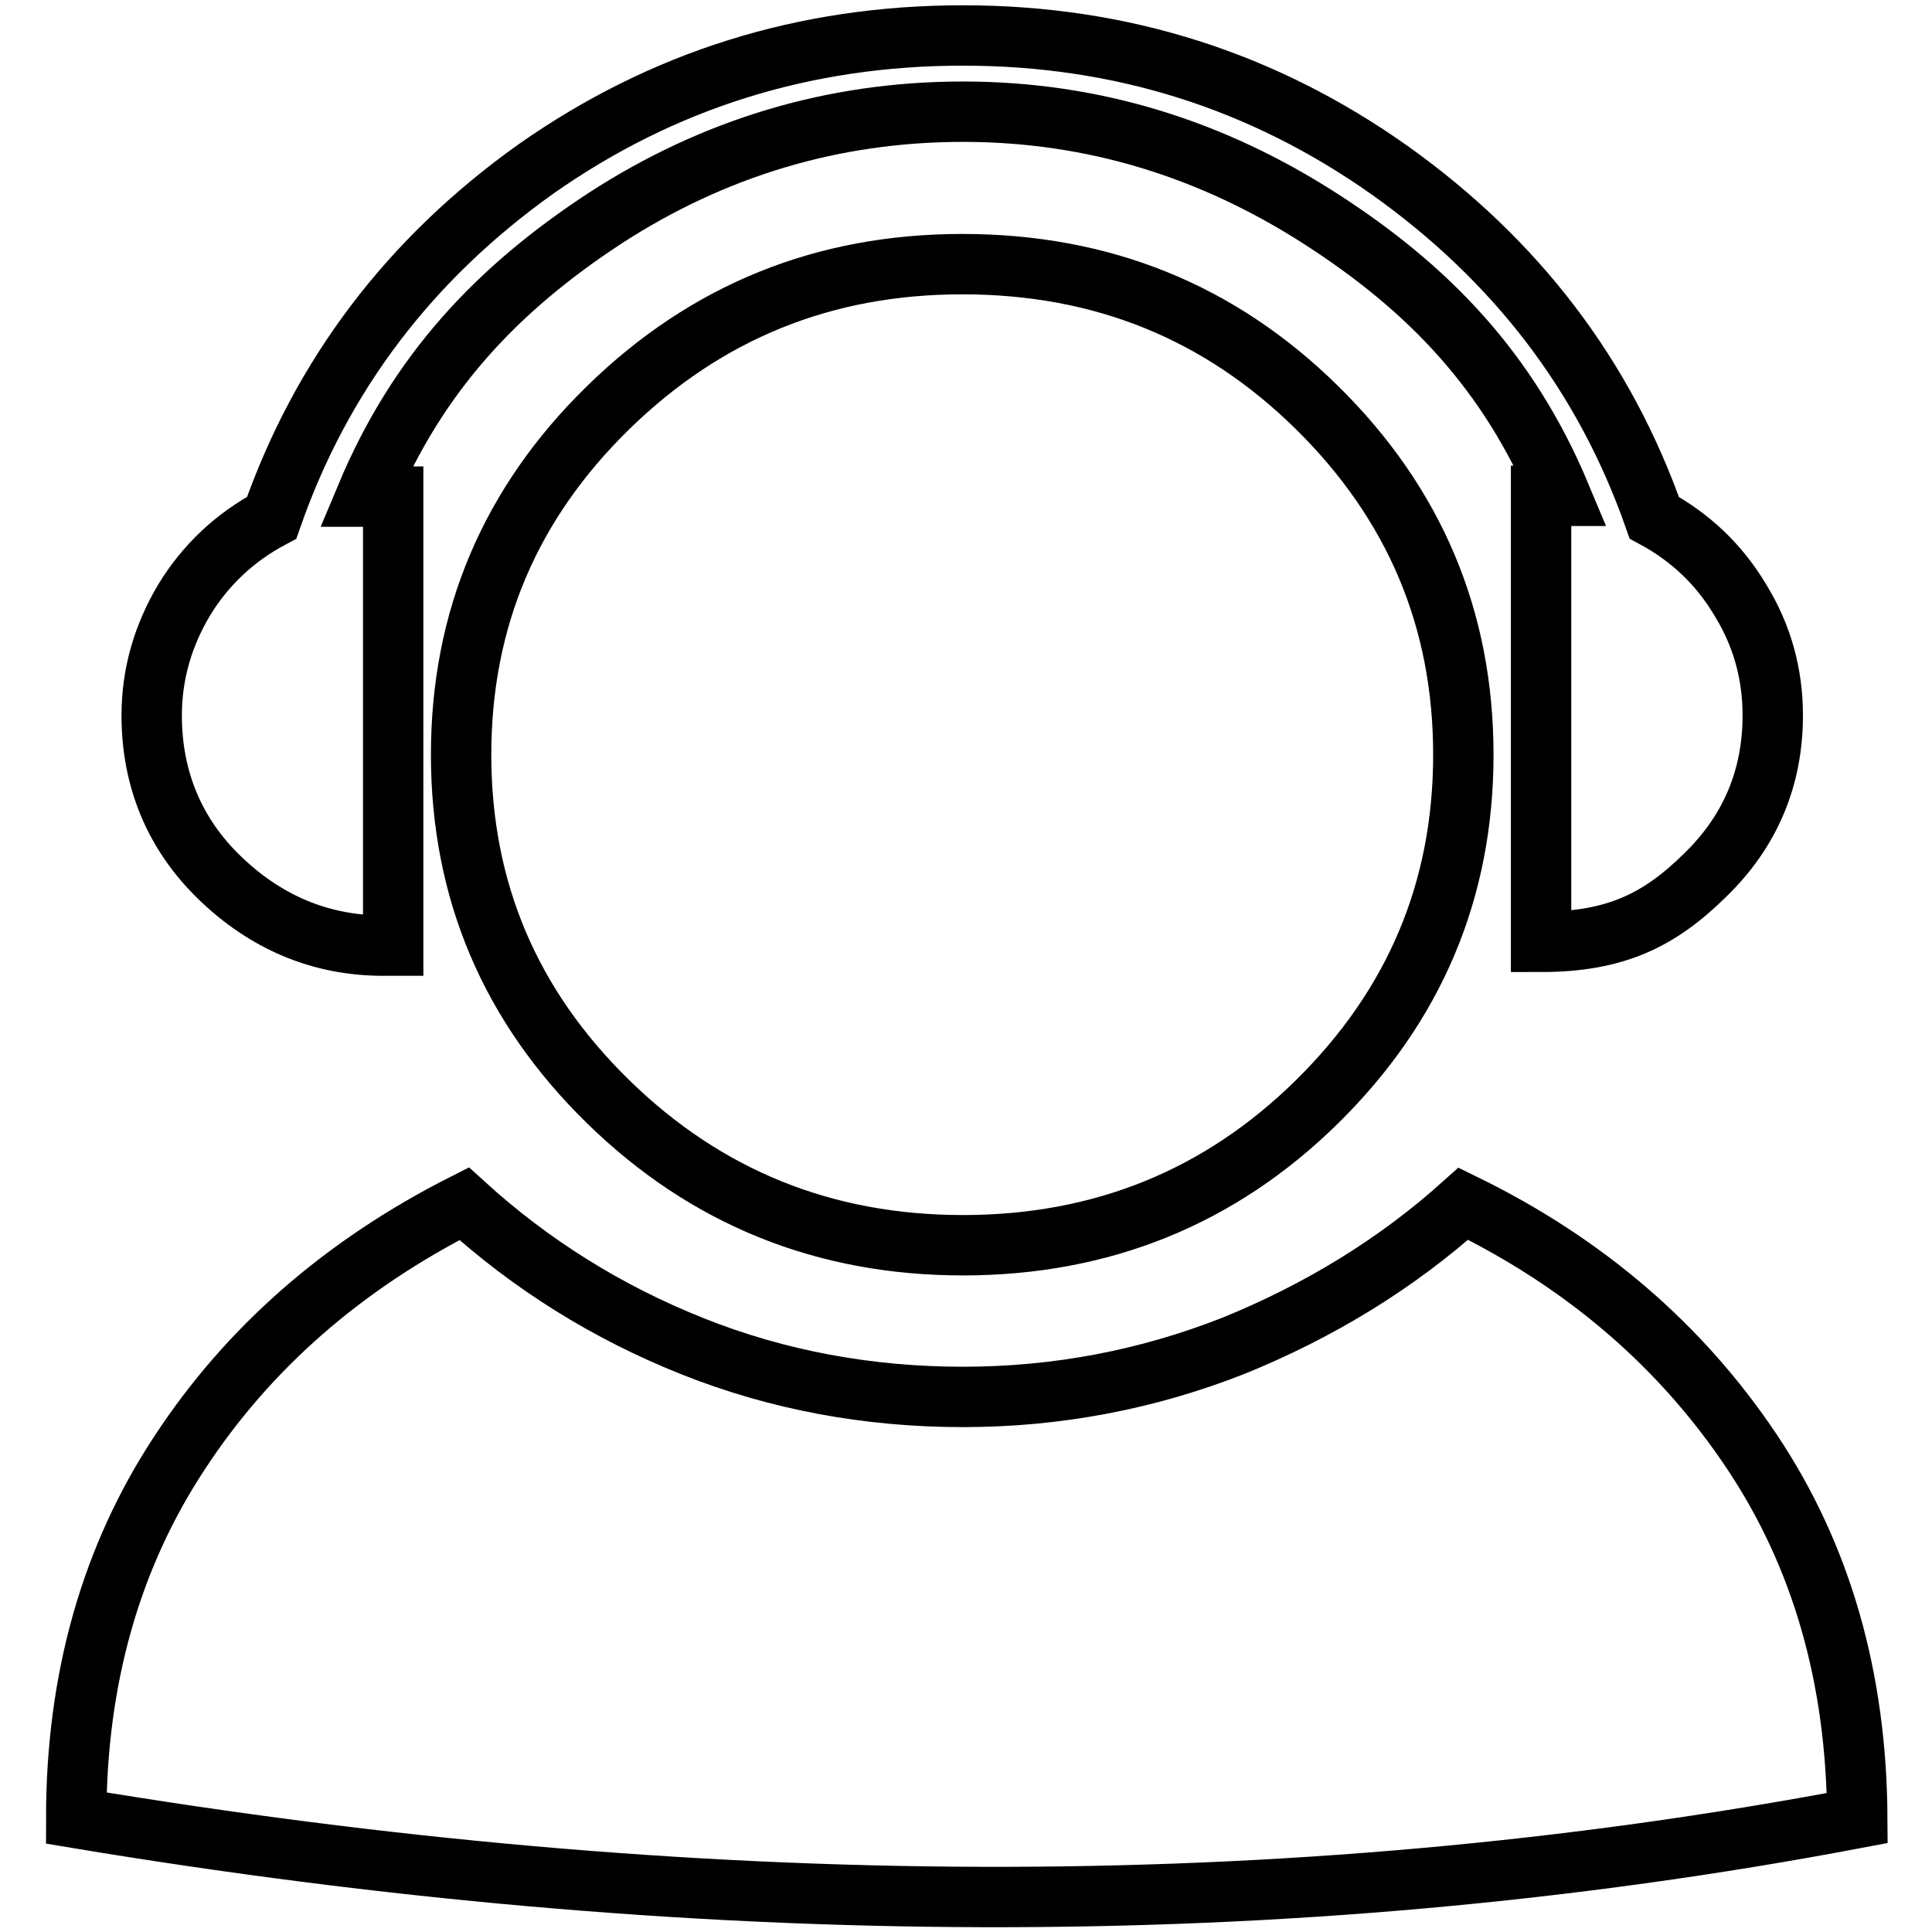
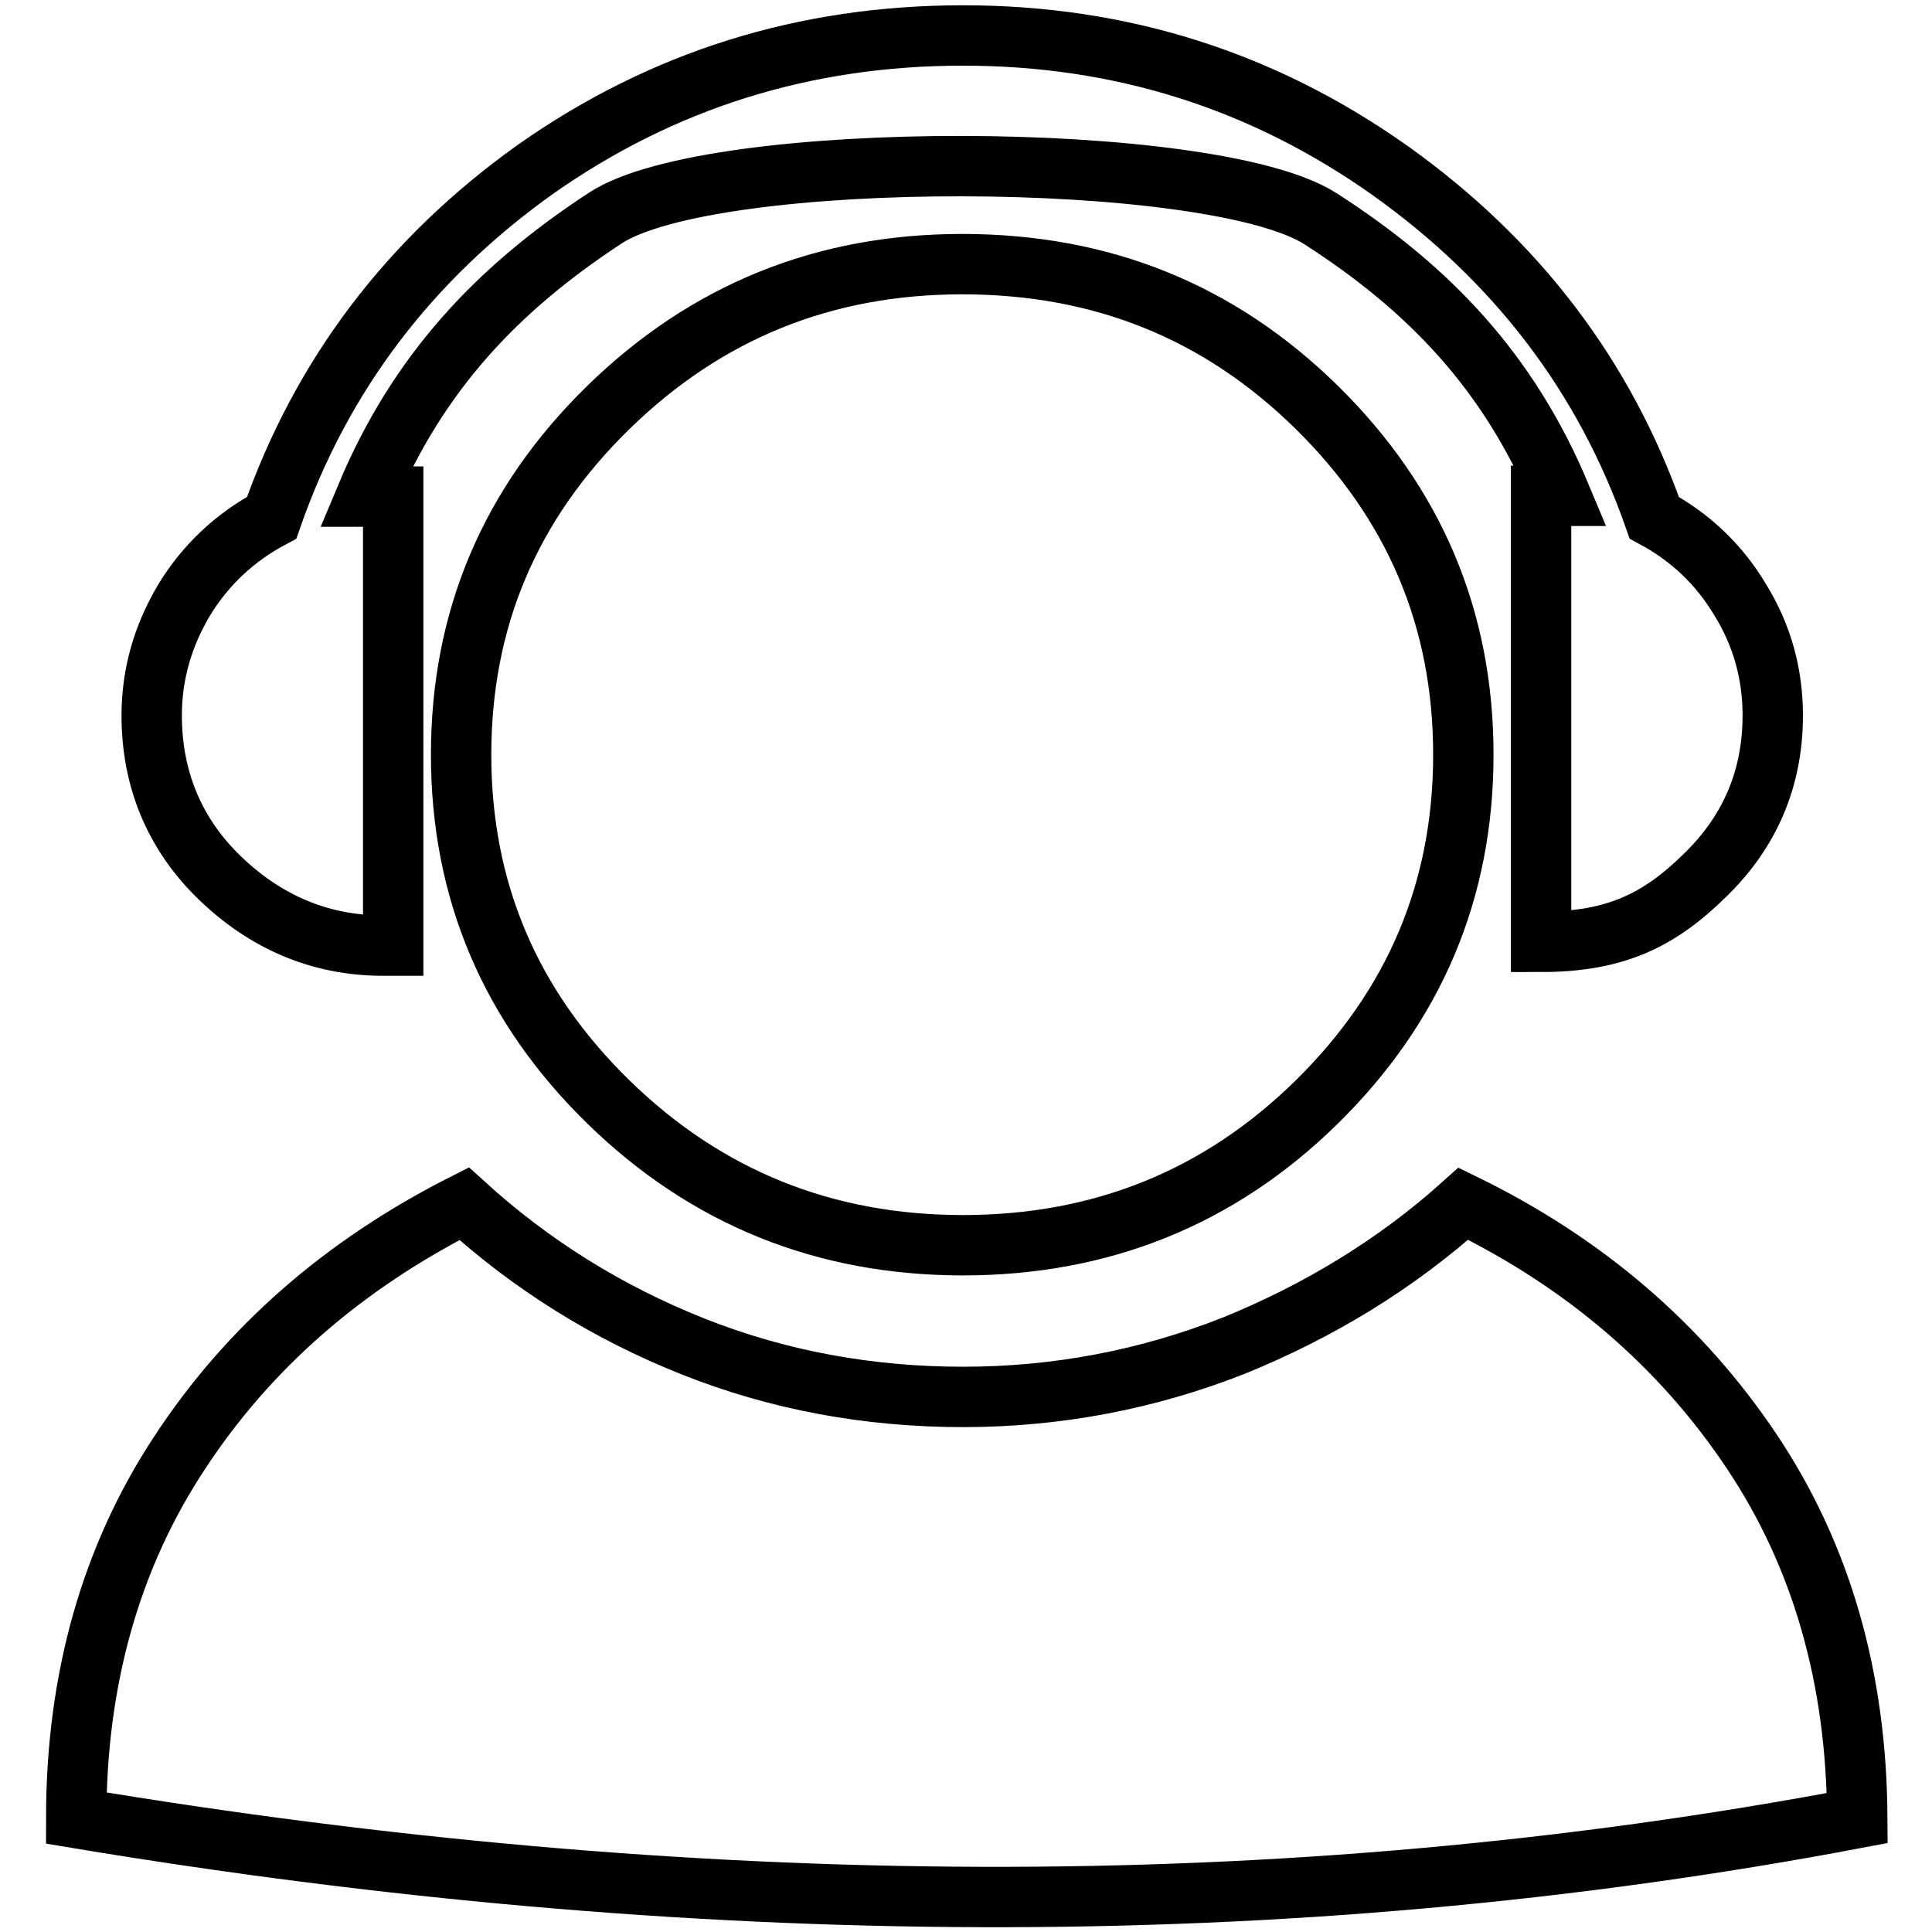
<svg xmlns="http://www.w3.org/2000/svg" version="1.1" x="0px" y="0px" viewBox="0 0 256 256" enable-background="new 0 0 256 256" xml:space="preserve">
  <g>
-     <path stroke-width="8" fill-opacity="0" stroke="#000000" d="M29.1,116.3c6,5.8,13.2,9,21.7,9h1.3V65.8h-3.6c6.9-16.5,17.5-27.6,31.7-36.9c14.2-9.2,30-14.1,47.4-14.1 S160.7,19.8,175,29c14.3,9.2,24.9,20.2,31.8,36.7h-2.6v59.1c9.9,0,15.7-2.9,21.7-8.8c6-5.8,9-12.9,9-21.2c0-5.5-1.4-10.6-4.3-15.3 c-2.8-4.7-6.6-8.3-11.4-10.9c-6.6-18.8-18.3-34.1-35-46c-16.8-11.9-35.6-17.9-56.6-17.9c-21,0-39.8,5.9-56.6,17.7 C54.3,34.3,42.6,49.7,36,68.6c-4.9,2.6-8.8,6.3-11.6,10.9c-2.8,4.7-4.3,9.8-4.3,15.3C20.1,103.2,23.1,110.5,29.1,116.3z M127.5,35 c-18.3,0-33.9,6.3-46.9,19c-13,12.7-19.5,28-19.5,46c0,18,6.5,33.3,19.5,46s28.7,19,47,19c18.3,0,34-6.3,46.9-19 c12.9-12.7,19.4-28,19.4-46c0-18-6.5-33.3-19.4-46C161.6,41.3,146,35,127.5,35z M232.1,192.3c-9.3-13.9-22-24.9-38.2-32.8 c-8.9,8-19.1,14.2-30.4,18.8c-11.4,4.5-23.4,6.8-35.9,6.8s-24.5-2.2-35.8-6.7c-11.3-4.5-21.4-10.8-30.3-18.9 c-16,8.1-28.6,19.1-37.7,33c-9.1,13.8-13.7,30-13.7,48.4c81.1,13.5,160,14.4,236,0C246,222.4,241.4,206.2,232.1,192.3z" />
+     <path stroke-width="8" fill-opacity="0" stroke="#000000" d="M29.1,116.3c6,5.8,13.2,9,21.7,9h1.3V65.8h-3.6c6.9-16.5,17.5-27.6,31.7-36.9S160.7,19.8,175,29c14.3,9.2,24.9,20.2,31.8,36.7h-2.6v59.1c9.9,0,15.7-2.9,21.7-8.8c6-5.8,9-12.9,9-21.2c0-5.5-1.4-10.6-4.3-15.3 c-2.8-4.7-6.6-8.3-11.4-10.9c-6.6-18.8-18.3-34.1-35-46c-16.8-11.9-35.6-17.9-56.6-17.9c-21,0-39.8,5.9-56.6,17.7 C54.3,34.3,42.6,49.7,36,68.6c-4.9,2.6-8.8,6.3-11.6,10.9c-2.8,4.7-4.3,9.8-4.3,15.3C20.1,103.2,23.1,110.5,29.1,116.3z M127.5,35 c-18.3,0-33.9,6.3-46.9,19c-13,12.7-19.5,28-19.5,46c0,18,6.5,33.3,19.5,46s28.7,19,47,19c18.3,0,34-6.3,46.9-19 c12.9-12.7,19.4-28,19.4-46c0-18-6.5-33.3-19.4-46C161.6,41.3,146,35,127.5,35z M232.1,192.3c-9.3-13.9-22-24.9-38.2-32.8 c-8.9,8-19.1,14.2-30.4,18.8c-11.4,4.5-23.4,6.8-35.9,6.8s-24.5-2.2-35.8-6.7c-11.3-4.5-21.4-10.8-30.3-18.9 c-16,8.1-28.6,19.1-37.7,33c-9.1,13.8-13.7,30-13.7,48.4c81.1,13.5,160,14.4,236,0C246,222.4,241.4,206.2,232.1,192.3z" />
  </g>
</svg>